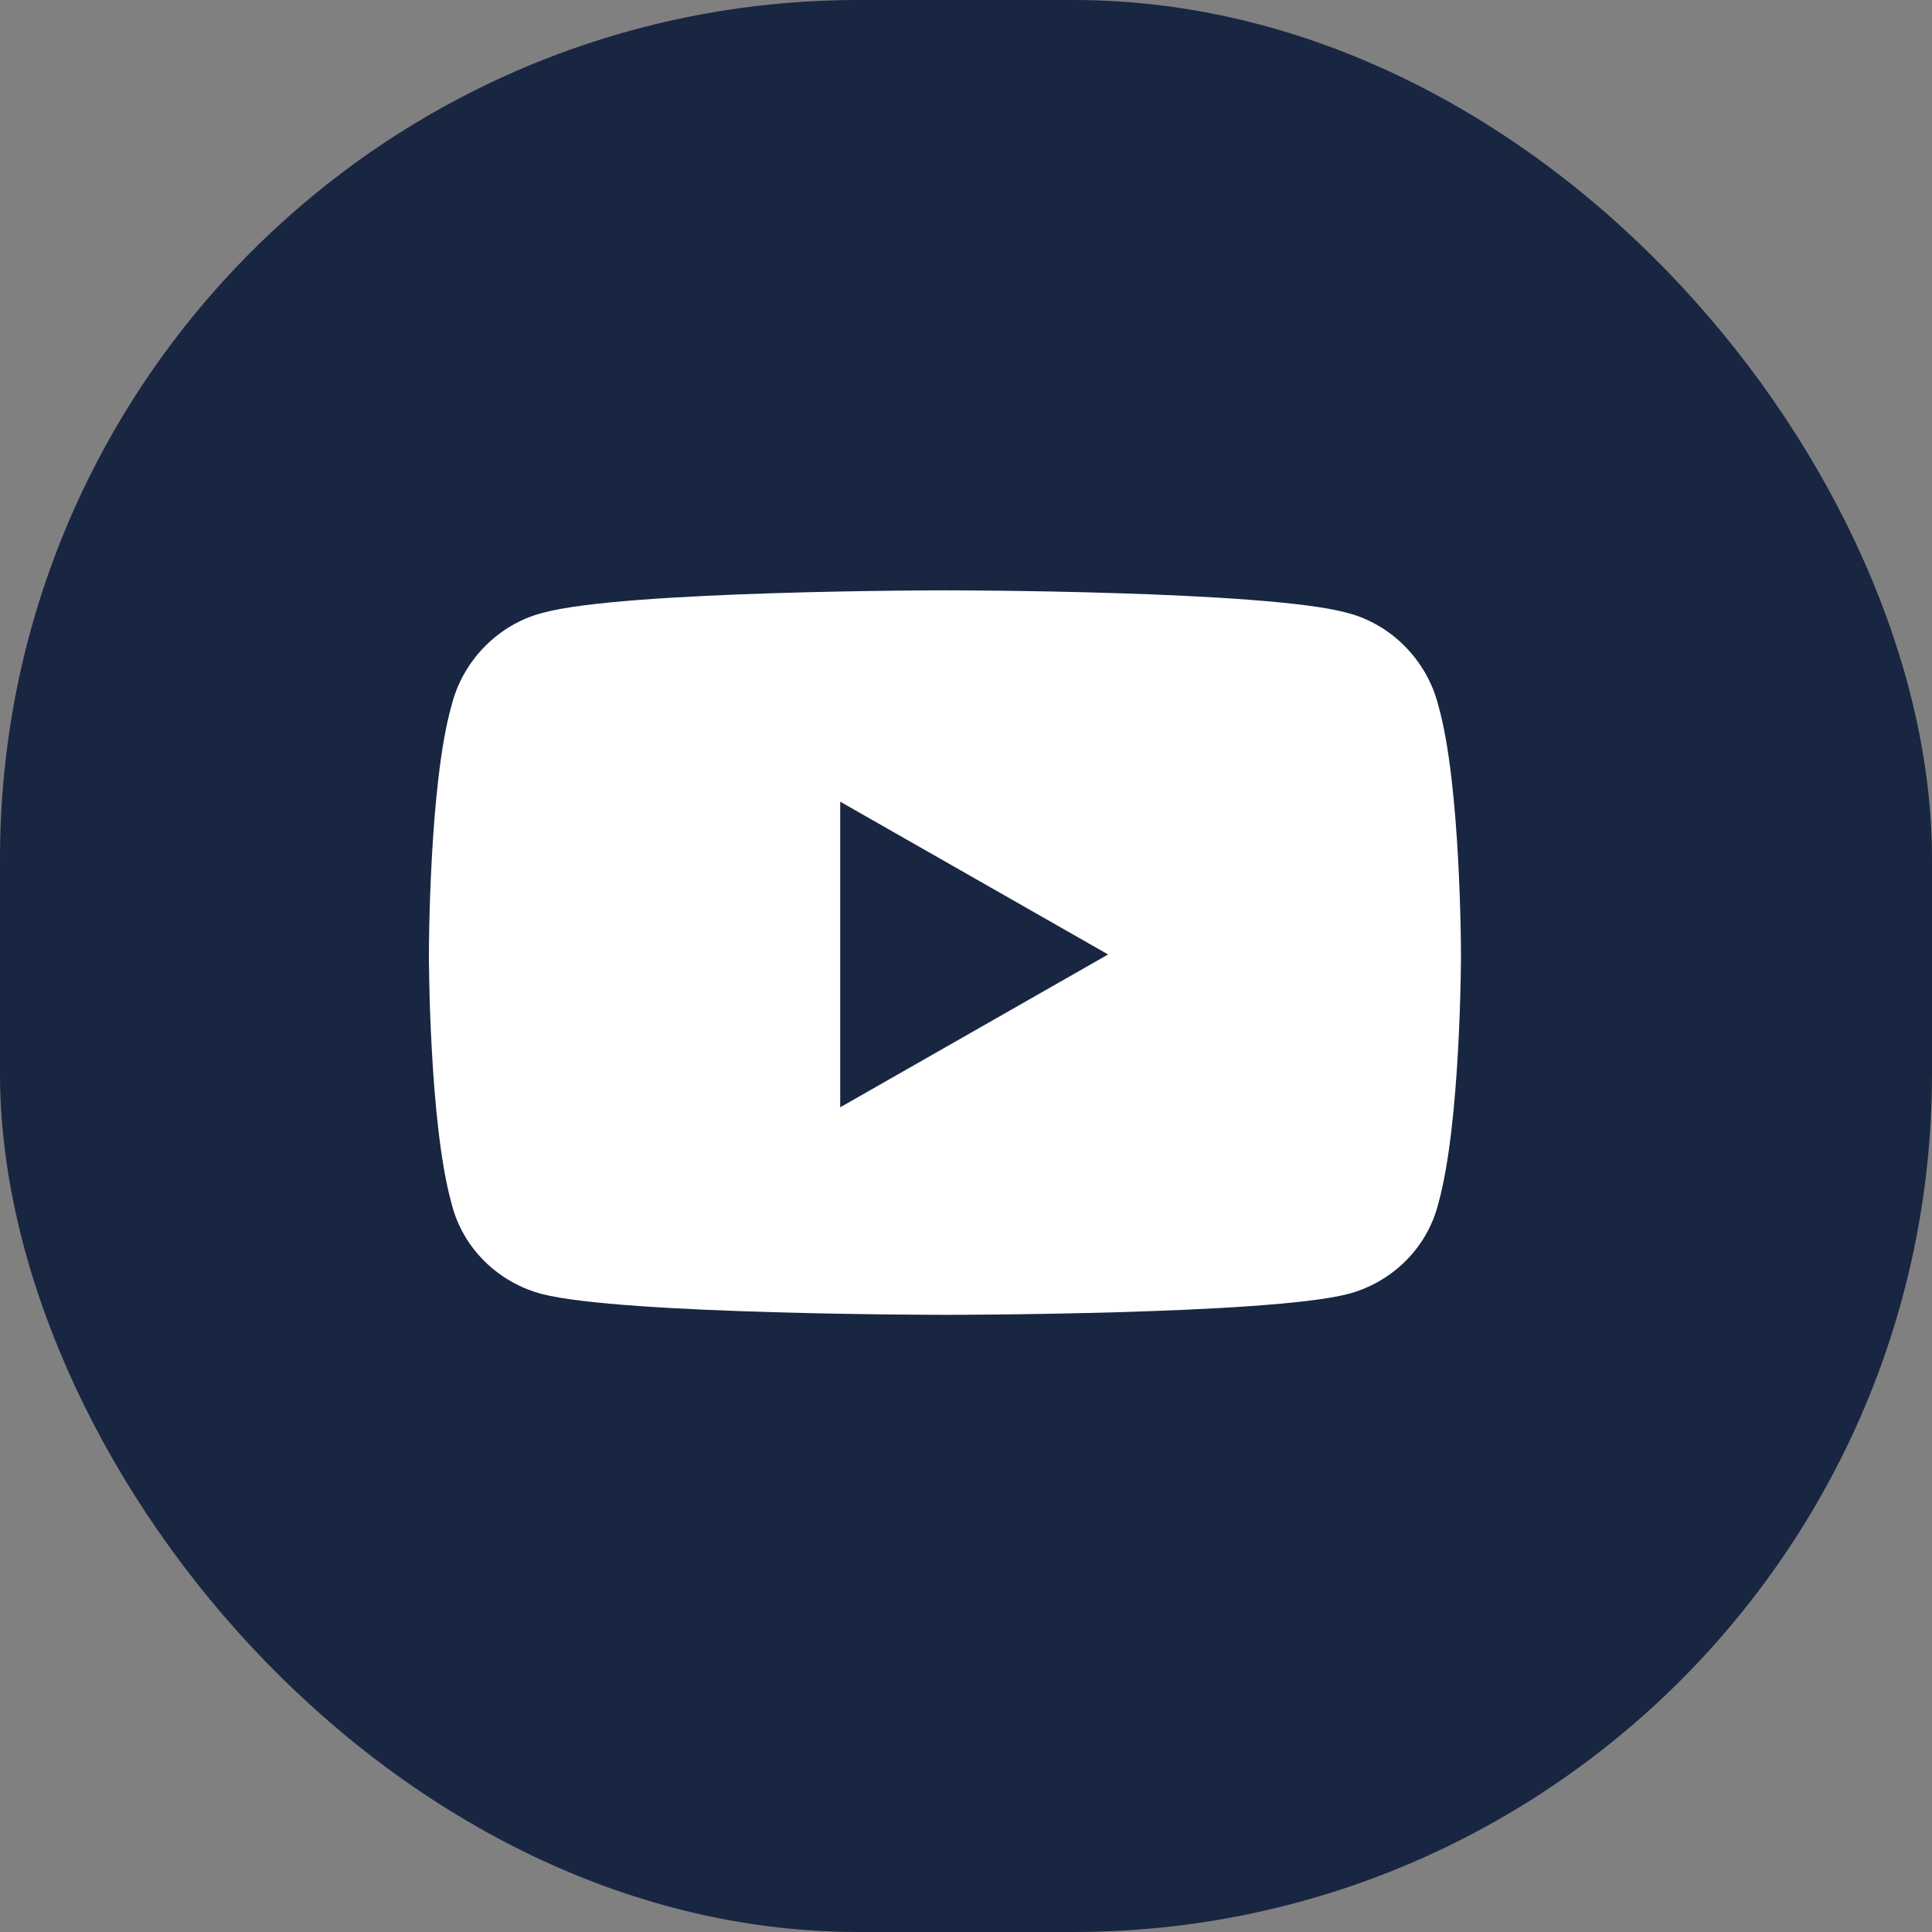
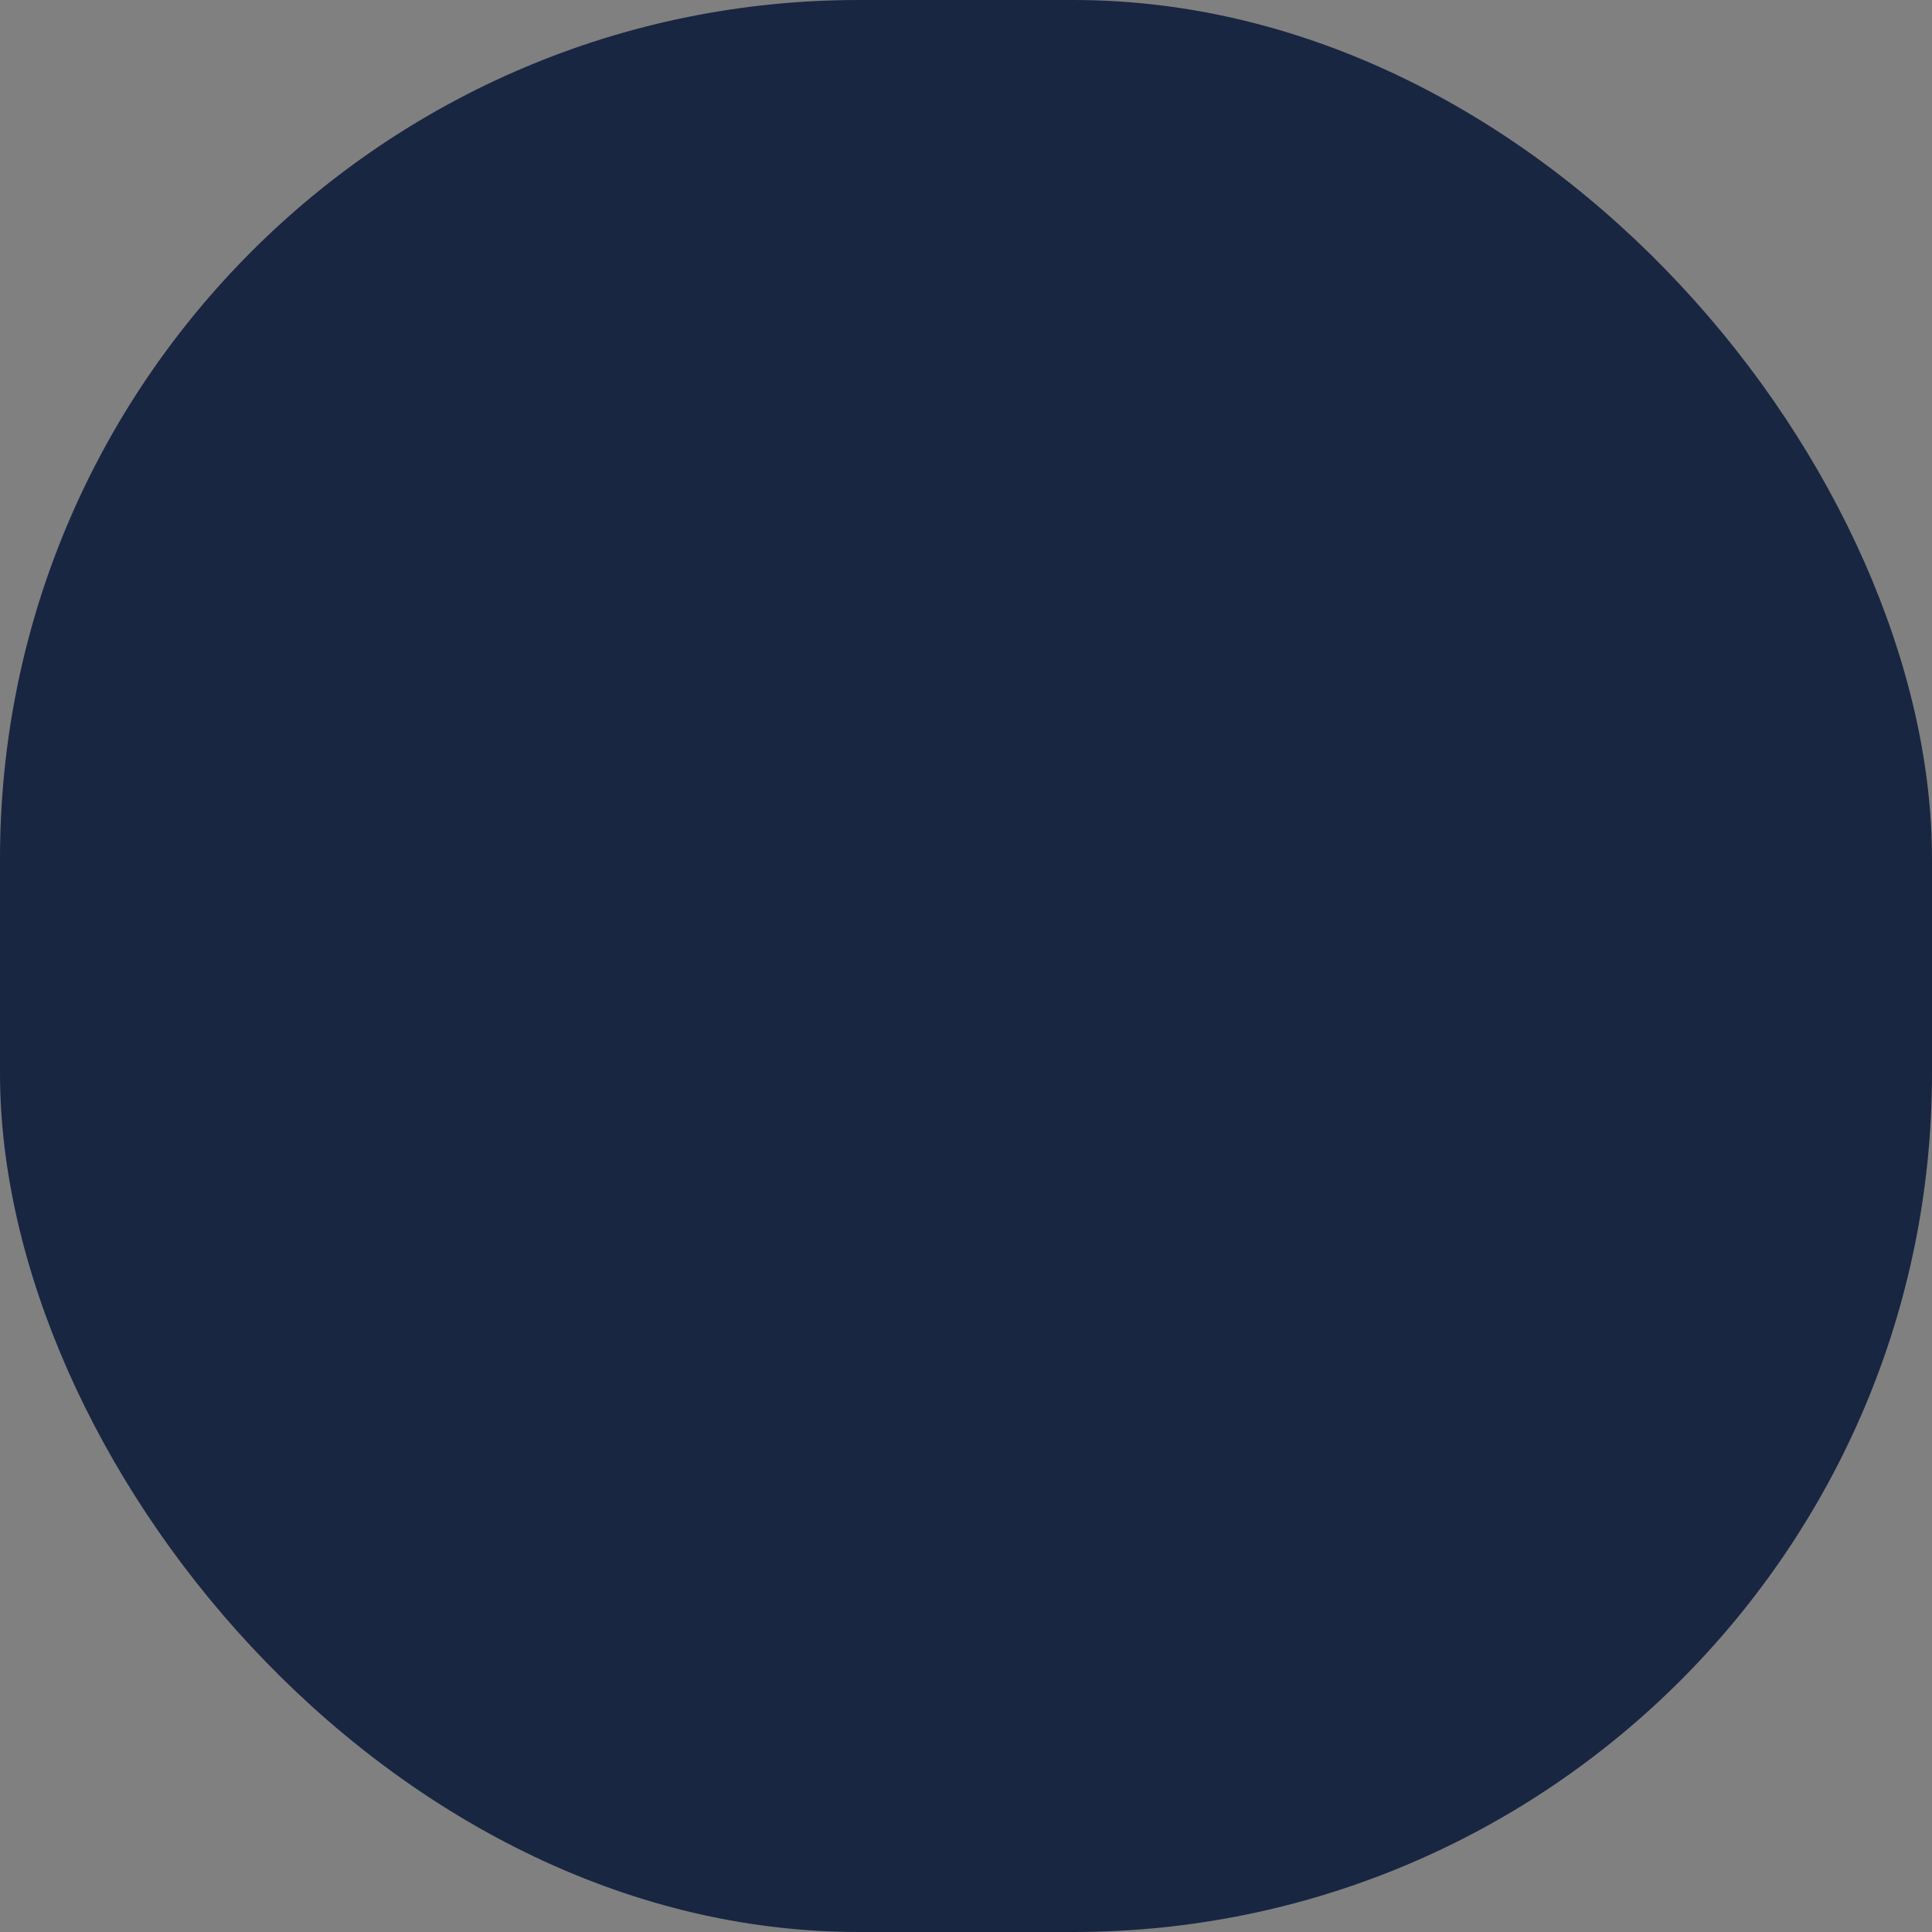
<svg xmlns="http://www.w3.org/2000/svg" width="36" height="36" viewBox="0 0 36 36" fill="none">
  <rect x="0" y="0" width="36" height="36" fill="#808080" stroke="none" />
  <rect width="36" height="36" rx="16" fill="#182642" />
-   <path d="M26.801 13.145C27.223 14.621 27.223 17.785 27.223 17.785C27.223 17.785 27.223 20.914 26.801 22.426C26.59 23.27 25.922 23.902 25.113 24.113C23.602 24.5 17.625 24.5 17.625 24.5C17.625 24.5 11.613 24.5 10.102 24.113C9.293 23.902 8.625 23.27 8.414 22.426C7.992 20.914 7.992 17.785 7.992 17.785C7.992 17.785 7.992 14.621 8.414 13.145C8.625 12.301 9.293 11.633 10.102 11.422C11.613 11 17.625 11 17.625 11C17.625 11 23.602 11 25.113 11.422C25.922 11.633 26.59 12.301 26.801 13.145ZM15.656 20.633L20.648 17.785L15.656 14.938V20.633Z" fill="white" />
</svg>